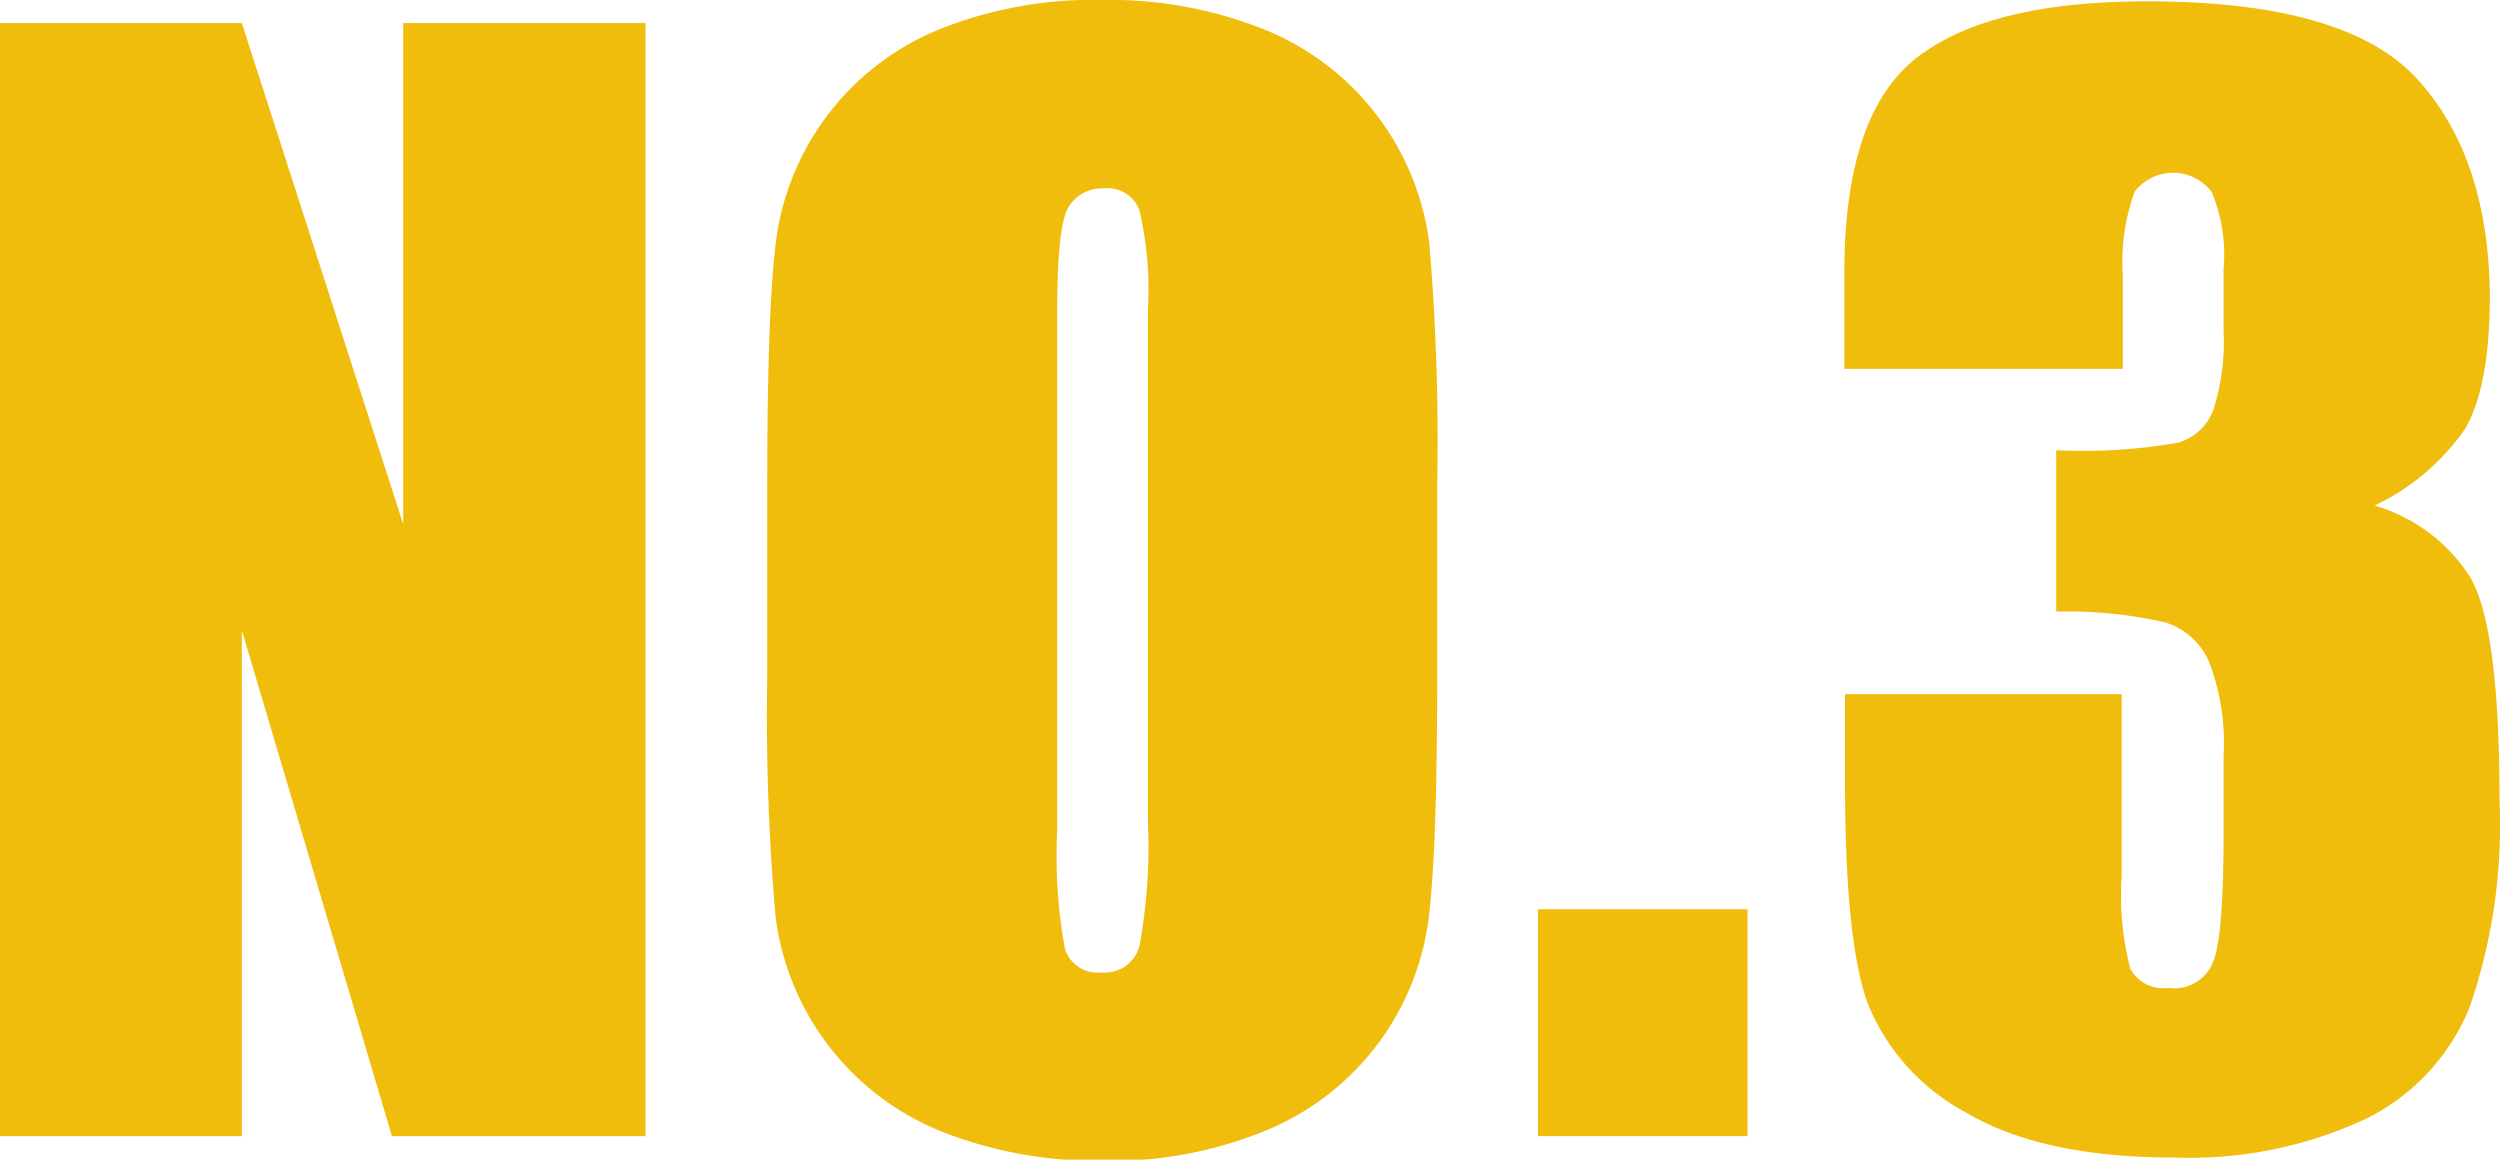
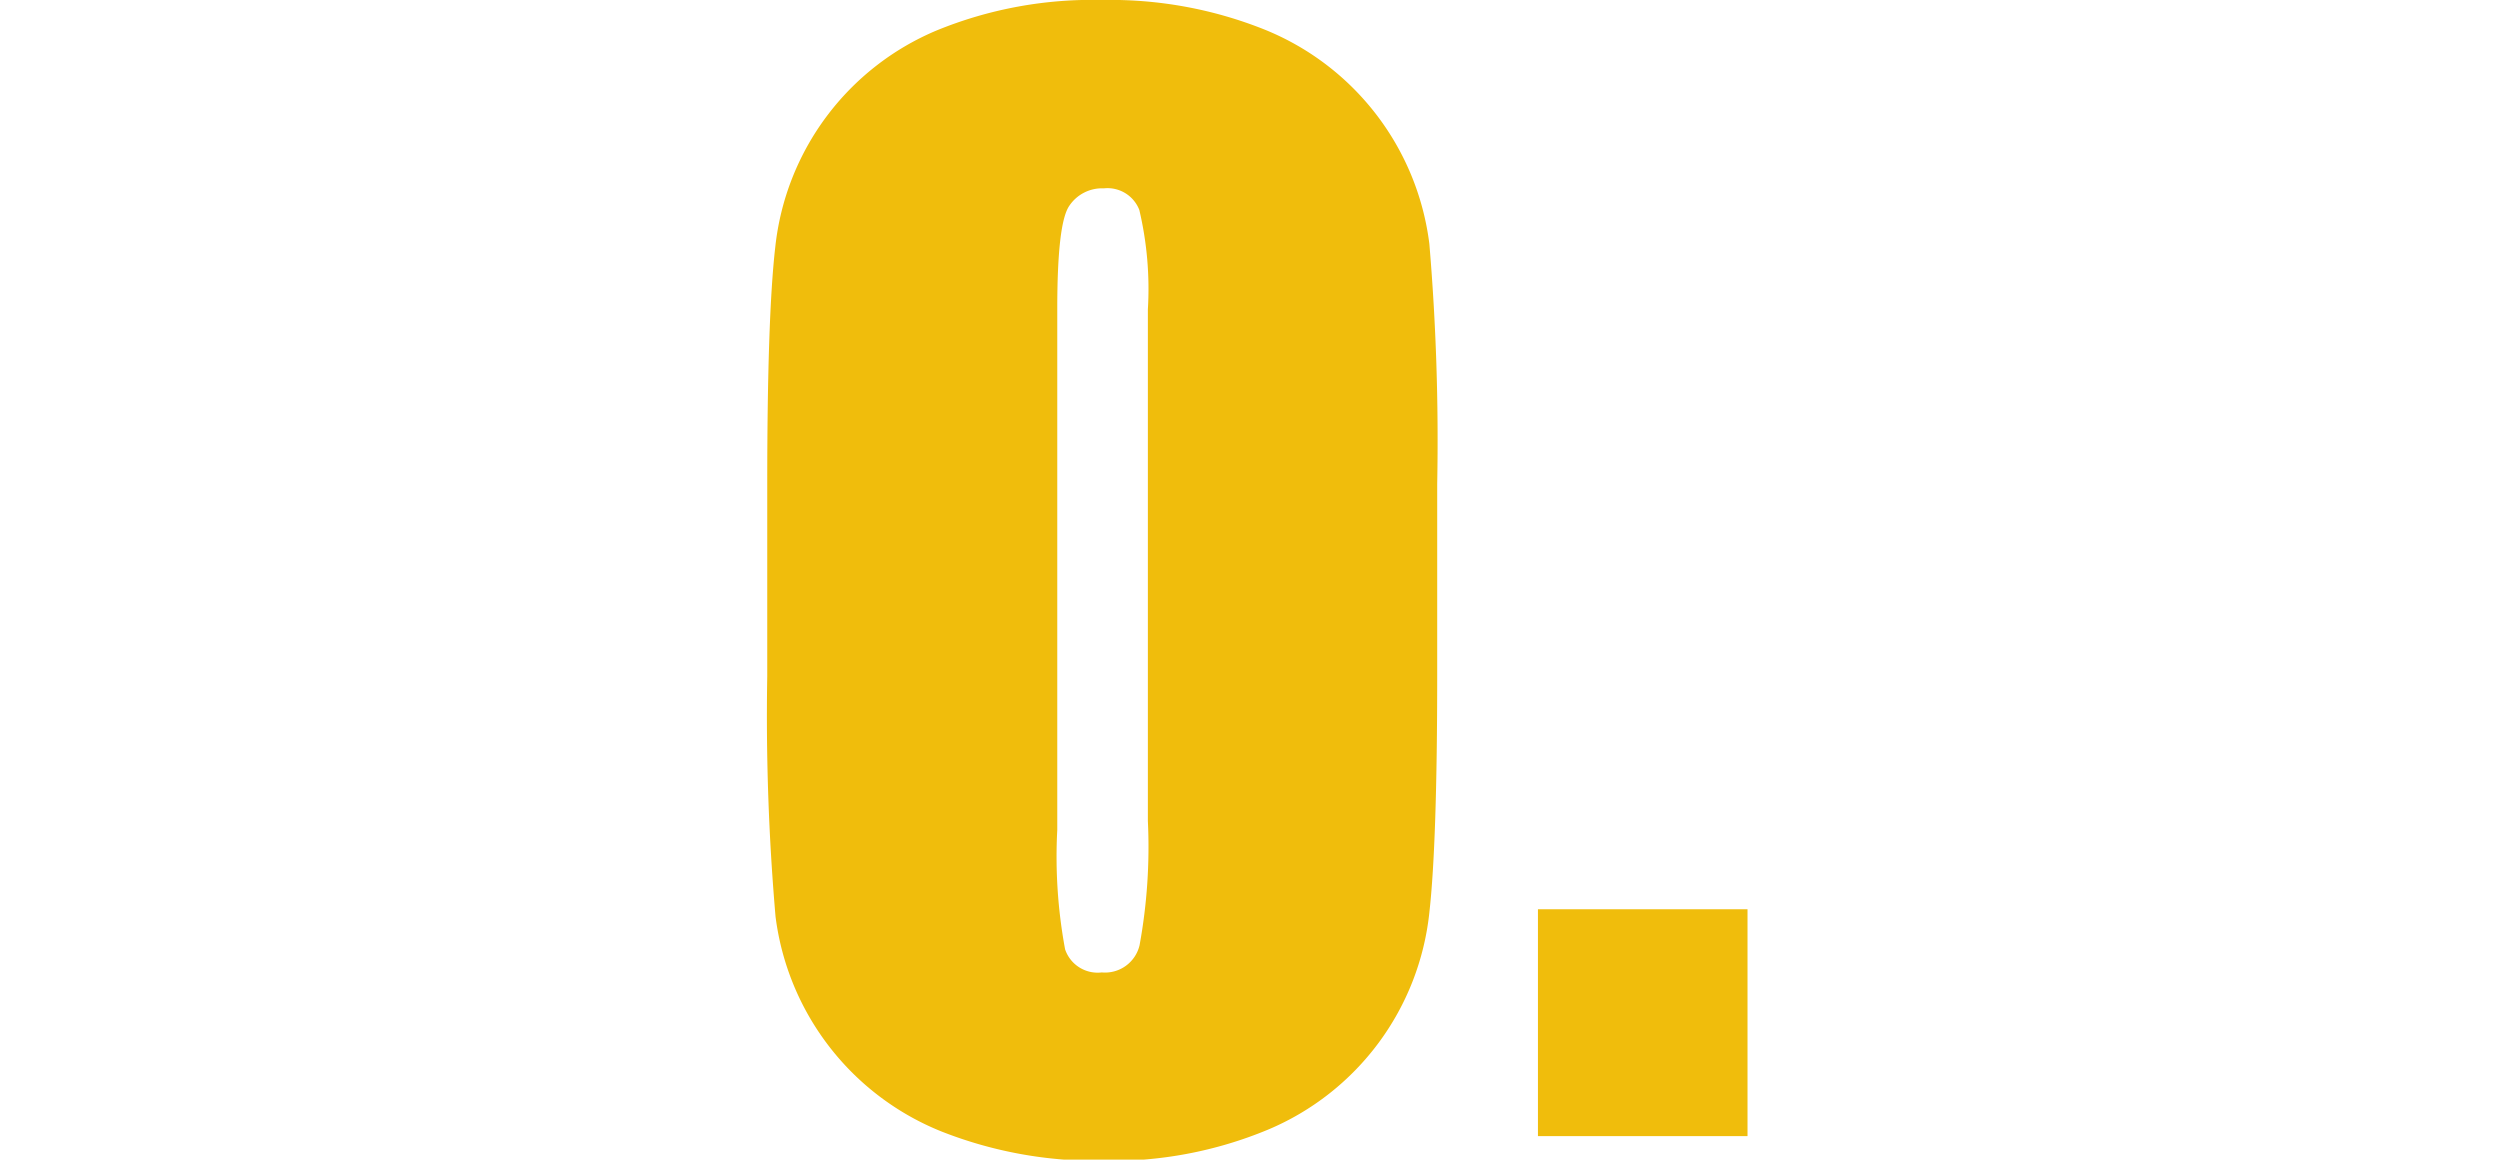
<svg xmlns="http://www.w3.org/2000/svg" viewBox="0 0 108.44 50.3">
  <defs>
    <style>.cls-1{fill:#f0bd0c;}</style>
  </defs>
  <g id="レイヤー_2" data-name="レイヤー 2">
    <g id="レイヤー_1-2" data-name="レイヤー 1">
-       <path class="cls-1" d="M28,1V49.28H17L10.49,27.34V49.28H0V1H10.49l7,21.74V1Z" />
      <path class="cls-1" d="M62.34,29.28q0,7.28-.34,10.3A11.53,11.53,0,0,1,55,49a17.66,17.66,0,0,1-7.16,1.35,18.29,18.29,0,0,1-7-1.27,11.62,11.62,0,0,1-7.2-9.32,101.2,101.2,0,0,1-.36-10.43V21q0-7.27.35-10.3a11.52,11.52,0,0,1,7-9.38A17.81,17.81,0,0,1,47.82,0a18,18,0,0,1,7,1.27A11.57,11.57,0,0,1,62,10.58,101.43,101.43,0,0,1,62.34,21ZM49.79,13.42a14.9,14.9,0,0,0-.37-4.31,1.48,1.48,0,0,0-1.54-.94,1.71,1.71,0,0,0-1.5.76c-.35.51-.52,2-.52,4.49V36a22,22,0,0,0,.34,5.18,1.49,1.49,0,0,0,1.59,1A1.54,1.54,0,0,0,49.43,41a23.65,23.65,0,0,0,.36-5.39Z" />
      <path class="cls-1" d="M75.8,39.44v9.84H66.71V39.44Z" />
-       <path class="cls-1" d="M103,21.93a7.37,7.37,0,0,1,4.08,3c.9,1.4,1.34,4.68,1.34,9.85a24.1,24.1,0,0,1-1.31,8.94,9.26,9.26,0,0,1-4.53,4.83,18.08,18.08,0,0,1-8.26,1.66q-5.72,0-9-1.93a9.35,9.35,0,0,1-4.29-4.71c-.68-1.85-1-5.08-1-9.67V30.11h12V38a12.64,12.64,0,0,0,.37,4,1.6,1.6,0,0,0,1.65.85A1.8,1.8,0,0,0,96,41.71c.3-.72.45-2.58.45-5.61V32.77a9.76,9.76,0,0,0-.63-4.06A3.06,3.06,0,0,0,93.93,27a18.94,18.94,0,0,0-4.74-.47v-7a24,24,0,0,0,5.3-.33A2.33,2.33,0,0,0,96,17.8a9.83,9.83,0,0,0,.45-3.46V11.66a7,7,0,0,0-.52-3.34,2.1,2.1,0,0,0-3.34,0A9,9,0,0,0,92.08,12v4H80V11.84q0-6.91,3.16-9.35t10-2.43q8.61,0,11.69,3.37T108,12.78q0,4.05-1.1,5.86A10,10,0,0,1,103,21.93Z" />
    </g>
  </g>
</svg>